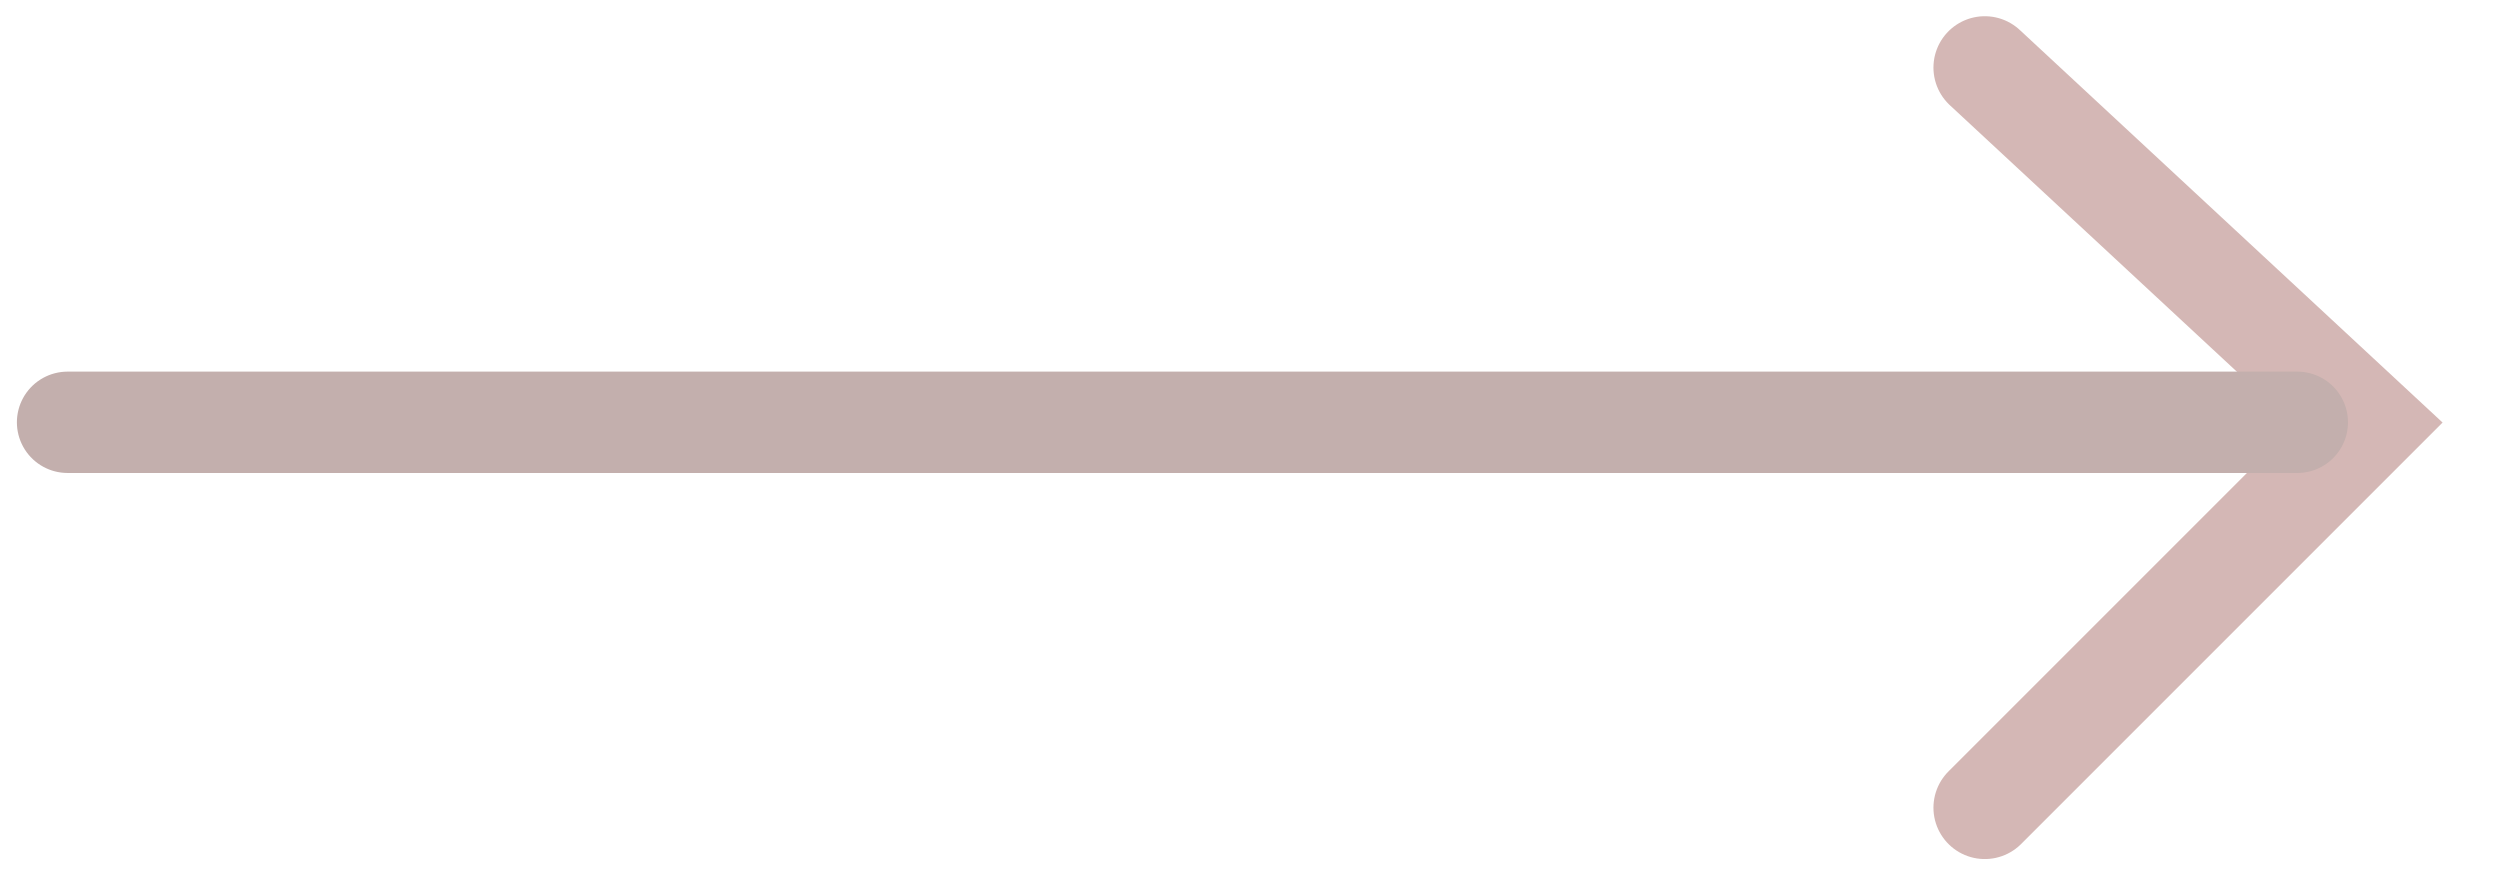
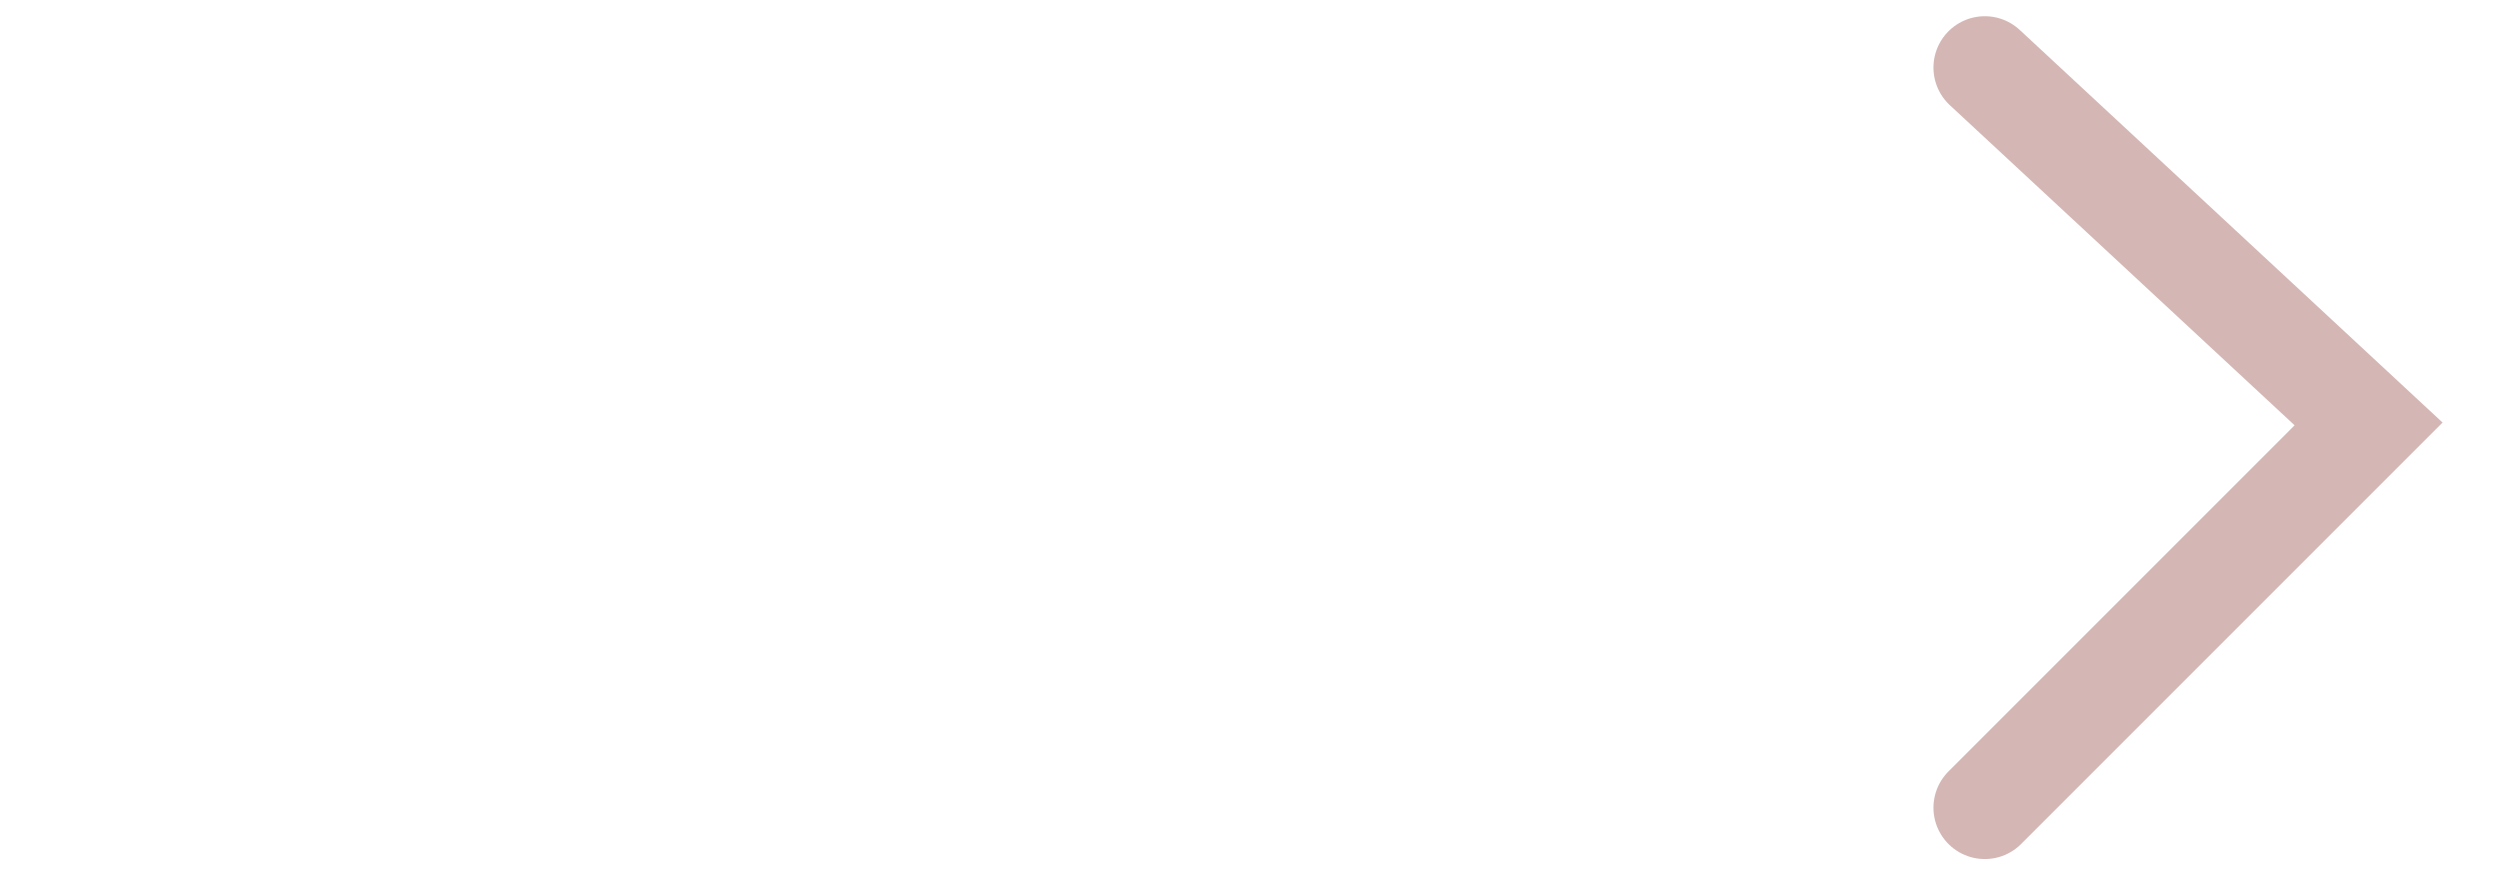
<svg xmlns="http://www.w3.org/2000/svg" width="37" height="13" viewBox="0 0 37 13" fill="none">
  <g opacity="0.4">
    <path d="M29.375 1L35.055 6.274L29.375 11.954" stroke="#934C45" stroke-width="1.52" stroke-linecap="round" />
-     <path d="M34 6.25L1 6.25" stroke="#693631" stroke-width="1.5" stroke-linecap="round" />
  </g>
</svg>